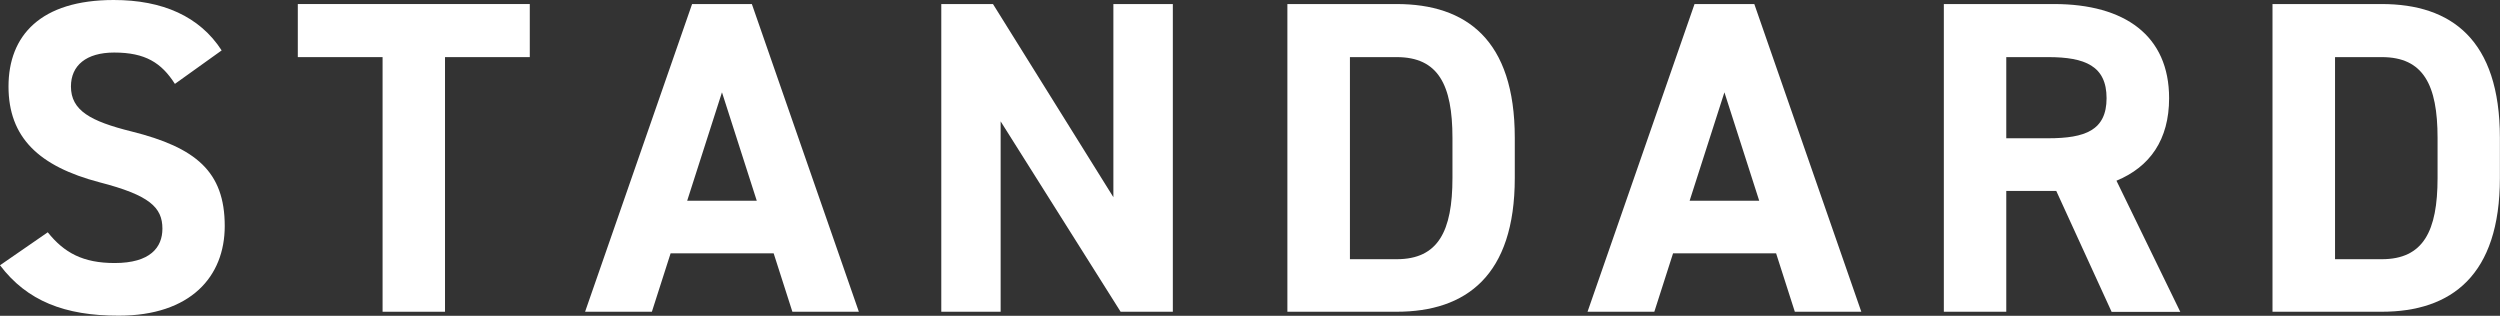
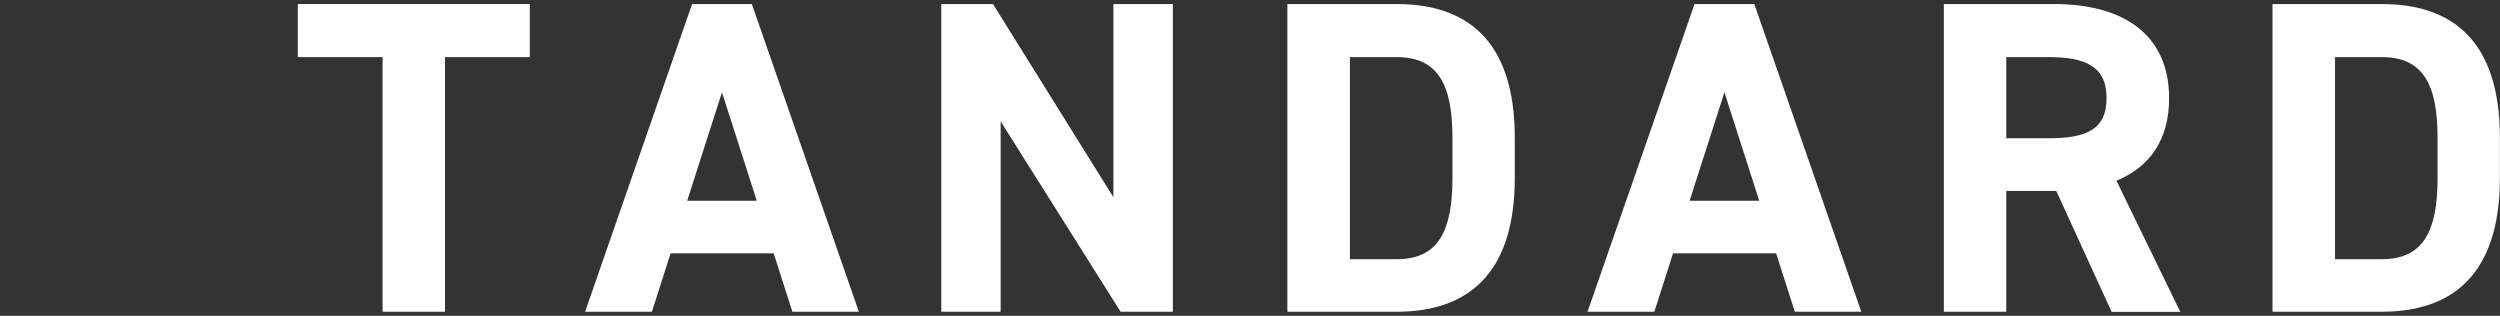
<svg xmlns="http://www.w3.org/2000/svg" id="_レイヤー_2" viewBox="0 0 235.05 29.69">
  <rect x="0" y="0" width="235.05" height="29.69" fill="#333333" stroke="none" />
  <defs>
    <style>.cls-1{fill:#fff;}</style>
  </defs>
  <g id="_レイヤー_7">
-     <path class="cls-1" d="M16.44,7.88c-1.26-1.97-2.77-2.94-5.7-2.94-2.64,0-4.07,1.22-4.07,3.19,0,2.26,1.84,3.27,5.7,4.23,6.04,1.51,8.76,3.77,8.76,8.89,0,4.74-3.19,8.43-9.98,8.43-5.07,0-8.6-1.38-11.15-4.74l4.49-3.1c1.55,1.93,3.31,2.89,6.29,2.89,3.35,0,4.49-1.47,4.49-3.23,0-2.01-1.22-3.15-5.91-4.36C3.65,15.64.8,12.92.8,8.13S3.82,0,10.69,0c4.61,0,8.09,1.55,10.15,4.74l-4.4,3.15Z" />
    <path class="cls-1" d="M49.81.38v4.99h-7.97v23.94h-5.87V5.37h-7.97V.38h21.8Z" />
    <path class="cls-1" d="M55.01,29.31L65.07.38h5.62l10.06,28.93h-6.25l-1.76-5.49h-9.69l-1.76,5.49h-6.29ZM64.61,18.87h6.54l-3.27-10.19-3.27,10.19Z" />
    <path class="cls-1" d="M110.27.38v28.93h-4.91l-11.28-17.9v17.9h-5.58V.38h4.86l11.32,18.16V.38h5.58Z" />
    <path class="cls-1" d="M121.04,29.31V.38h10.27c6.54,0,11.11,3.35,11.11,12.58v3.77c0,9.18-4.57,12.58-11.11,12.58h-10.27ZM136.56,16.73v-3.77c0-4.99-1.34-7.59-5.24-7.59h-4.4v19h4.4c3.9,0,5.24-2.64,5.24-7.63Z" />
-     <path class="cls-1" d="M149.26,29.31L159.32.38h5.62l10.06,28.93h-6.25l-1.76-5.49h-9.69l-1.76,5.49h-6.29ZM158.86,18.87h6.54l-3.27-10.19-3.27,10.19Z" />
+     <path class="cls-1" d="M149.26,29.31L159.32.38h5.62l10.06,28.93h-6.25l-1.76-5.49h-9.69l-1.76,5.49h-6.29M158.86,18.87h6.54l-3.27-10.19-3.27,10.19Z" />
    <path class="cls-1" d="M198.53,29.31l-5.2-11.36h-4.7v11.36h-5.87V.38h10.36c6.67,0,10.82,2.98,10.82,8.85,0,3.9-1.8,6.46-4.95,7.76l6,12.33h-6.46ZM192.57,13c3.48,0,5.49-.75,5.49-3.77s-2.01-3.86-5.49-3.86h-3.94v7.63h3.94Z" />
    <path class="cls-1" d="M213.66,29.31V.38h10.27c6.54,0,11.11,3.35,11.11,12.58v3.77c0,9.18-4.57,12.58-11.11,12.58h-10.27ZM229.18,16.73v-3.77c0-4.99-1.34-7.59-5.24-7.59h-4.4v19h4.4c3.9,0,5.24-2.64,5.24-7.63Z" />
  </g>
</svg>